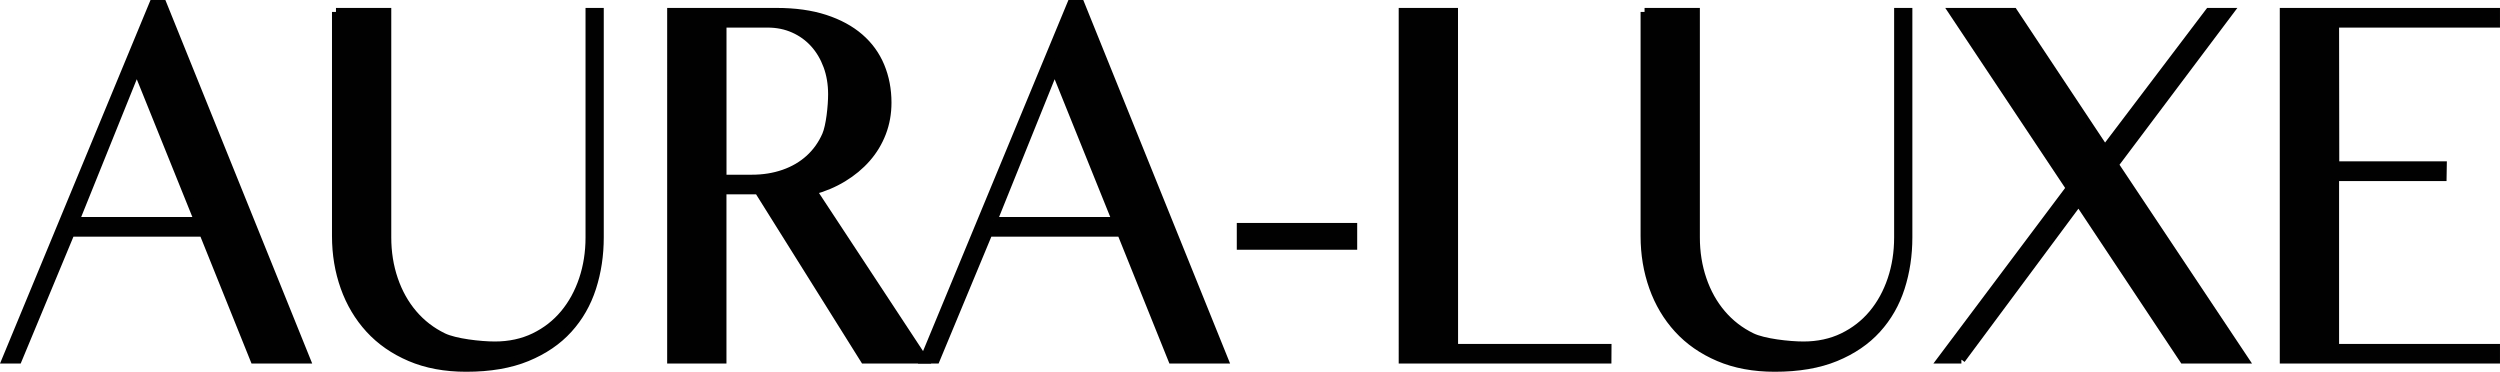
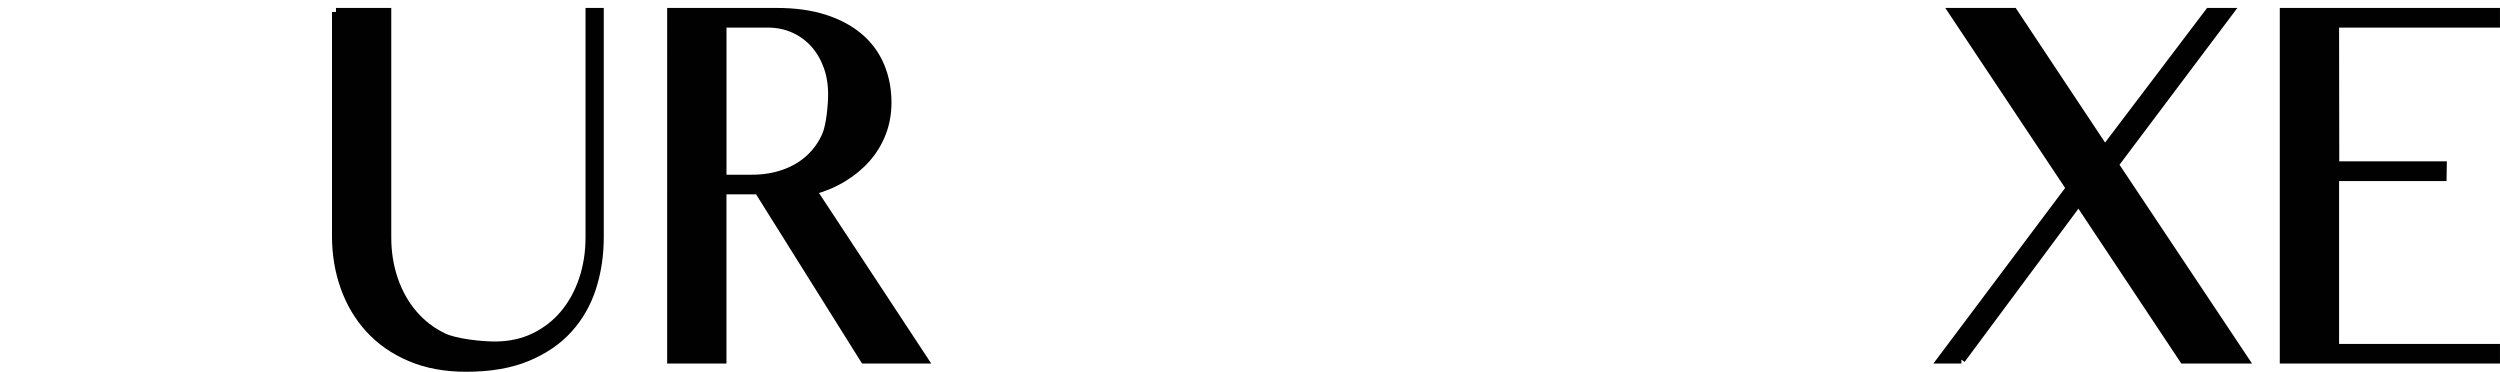
<svg xmlns="http://www.w3.org/2000/svg" viewBox="0 0 1434.38 213.31" data-name="Layer 2" id="Layer_2">
  <defs>
    <style>
      .cls-1 {
        fill: #010101;
        stroke: #010101;
        stroke-miterlimit: 10;
        stroke-width: 4.58px;
      }
    </style>
  </defs>
  <g data-name="Layer 1" id="Layer_1-2">
    <g>
      <g>
-         <path d="M93.34,2.29l82.4,204.01h-29.88l-29.3-72.82H40.62l-30.28,72.82H3.43L87.9,2.29h5.43ZM43.19,126.78h70.56l-35.28-87.45-35.28,87.45Z" class="cls-1" />
        <path d="M192.76,6.84h29.44v129.38c0,8.54,1.28,16.57,3.85,24.09,2.56,7.52,6.24,14.09,11.02,19.71,4.78,5.62,10.53,10.05,17.24,13.31,6.71,3.26,21.34,4.89,29.63,4.89s15.93-1.63,22.64-4.89c6.7-3.26,12.4-7.69,17.09-13.31,4.68-5.62,8.28-12.19,10.8-19.71,2.52-7.52,3.77-15.55,3.77-24.09V6.84h5.88v129.38c0,10.22-1.46,19.85-4.37,28.89-2.91,9.04-7.45,16.96-13.61,23.75-6.16,6.8-14.08,12.19-23.74,16.17-9.67,3.98-21.3,5.98-34.91,5.98-12.13,0-22.86-2-32.18-5.98-9.32-3.98-17.11-9.4-23.38-16.26-6.26-6.85-11.02-14.85-14.28-24.01-3.25-9.15-4.88-18.89-4.88-29.23V6.84Z" class="cls-1" />
        <path d="M385.08,6.84h60.51c10.55,0,19.8,1.29,27.74,3.87,7.94,2.59,14.57,6.18,19.9,10.78,5.33,4.61,9.32,10.11,11.98,16.51s3.99,13.37,3.99,20.89c0,6.18-1.04,11.96-3.11,17.35s-5.01,10.25-8.8,14.57-8.34,8.09-13.61,11.29c-5.28,3.2-11.07,5.64-17.38,7.33l63.76,96.87h-34.18l-60.8-97.08h-20.56v97.08h-29.44V6.84ZM414.53,102.53h16.87c6.61,0,12.72-.98,18.35-2.95,5.62-1.96,10.48-4.8,14.57-8.51,4.09-3.71,7.3-8.2,9.62-13.48,2.32-5.28,3.48-16.95,3.48-23.46,0-5.95-.91-11.4-2.74-16.34-1.83-4.94-4.36-9.21-7.62-12.8-3.25-3.59-7.15-6.4-11.69-8.42-4.54-2.02-9.52-3.03-14.94-3.03h-25.89v88.99Z" class="cls-1" />
-         <path d="M776.4,130.21v10.79h-64.5v-10.79h64.5Z" class="cls-1" />
-         <path d="M804.8,6.84h29.44l.04,192.77h88.03l-.04,6.69h-117.47V6.84Z" class="cls-1" />
        <path d="M1125.35,206.3h-11.49l73.82-98.38-67.31-101.08h34.91l52.39,78.9,59.8-78.9h11.64l-65.84,87.6,74.56,111.86h-35.06l-60.17-90.54-67.26,90.54Z" class="cls-1" />
        <path d="M1432.08,6.84v6.69h-92.32l.11,81.34h61.69l-.11,6.71h-61.69v98.03h92.32v6.69h-121.76V6.84h121.76Z" class="cls-1" />
      </g>
-       <path d="M619.98,2.29l82.4,204.01h-29.88l-29.3-72.82h-75.93l-30.28,72.82h-6.92L614.55,2.29h5.43ZM569.83,126.78h70.56l-35.28-87.45-35.28,87.45Z" class="cls-1" />
-       <path d="M943.57,6.84h29.44v129.38c0,8.54,1.28,16.57,3.85,24.09,2.56,7.52,6.24,14.09,11.02,19.71,4.78,5.62,10.53,10.05,17.24,13.31,6.71,3.26,21.34,4.89,29.63,4.89s15.93-1.63,22.64-4.89c6.7-3.26,12.4-7.69,17.09-13.31,4.68-5.62,8.28-12.19,10.8-19.71,2.52-7.52,3.77-15.55,3.77-24.09V6.84h5.88v129.38c0,10.22-1.46,19.85-4.37,28.89-2.91,9.04-7.45,16.96-13.61,23.75-6.16,6.8-14.08,12.19-23.74,16.17-9.67,3.98-21.3,5.98-34.91,5.98-12.13,0-22.86-2-32.18-5.98-9.32-3.98-17.11-9.4-23.38-16.26-6.26-6.85-11.02-14.85-14.28-24.01-3.25-9.15-4.88-18.89-4.88-29.23V6.84Z" class="cls-1" />
    </g>
  </g>
</svg>